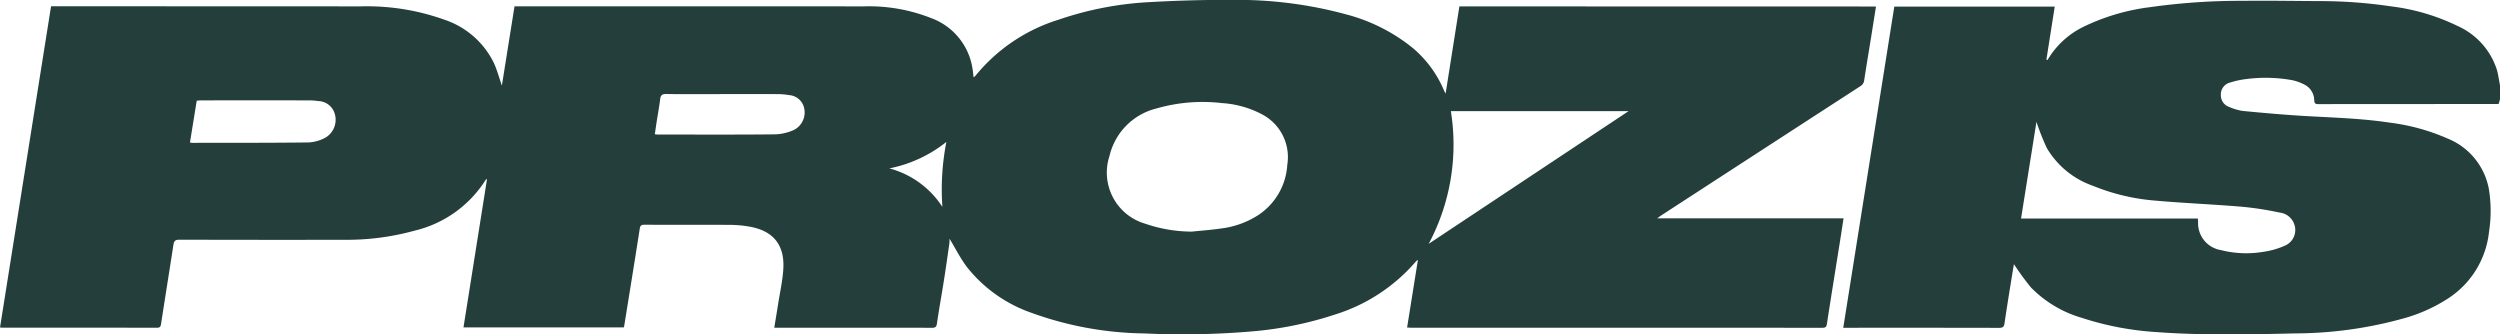
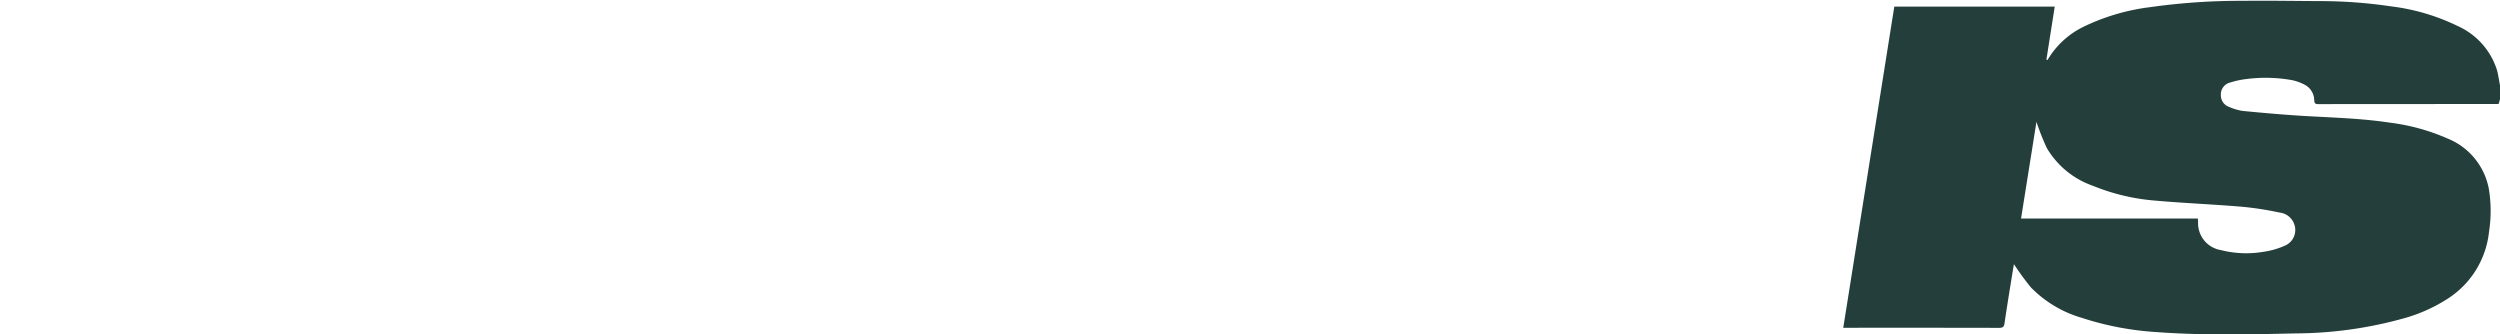
<svg xmlns="http://www.w3.org/2000/svg" id="Group_50674" data-name="Group 50674" width="236" height="31.568" viewBox="0 0 236 31.568">
  <path id="Path_4671" data-name="Path 4671" d="M2879.02-1220.078v1.334l-.122.424a1.385,1.385,0,0,1-.144.018q-8.456,0-16.912.008c-.292,0-.346-.12-.358-.37a1.678,1.678,0,0,0-.946-1.482,4.55,4.55,0,0,0-1.1-.4,14.057,14.057,0,0,0-4.342-.116,7.994,7.994,0,0,0-1.566.337,1.139,1.139,0,0,0-.86,1.139,1.165,1.165,0,0,0,.818,1.173,5.015,5.015,0,0,0,1.276.367c1.915.183,3.832.355,5.752.469,2.719.161,5.444.224,8.143.639a19.458,19.458,0,0,1,5.429,1.5,6.381,6.381,0,0,1,3.873,4.717,12.707,12.707,0,0,1,.025,4.06,8.566,8.566,0,0,1-3.8,6.27,15.08,15.08,0,0,1-4.126,1.886,38.58,38.58,0,0,1-10.315,1.456c-4.375.1-8.754.2-13.126-.123a28.217,28.217,0,0,1-7.079-1.346,11,11,0,0,1-4.8-2.87,24.753,24.753,0,0,1-1.6-2.194c-.008.038-.039.173-.062.31-.281,1.754-.574,3.507-.829,5.265-.052.362-.187.434-.52.434q-7.119-.014-14.238-.007h-.468l4.819-30.318h15.145c-.265,1.687-.526,3.349-.787,5.01l.1.032c.02-.031.042-.062.061-.094a8,8,0,0,1,3.282-3.015,20,20,0,0,1,6.331-1.879,60.644,60.644,0,0,1,8.734-.6c2.424-.029,4.849.013,7.274.025a46.186,46.186,0,0,1,6.773.5,19.8,19.8,0,0,1,6.295,1.865,6.78,6.78,0,0,1,3.7,4.2C2878.865-1221,2878.928-1220.537,2879.02-1220.078Zm-45.213,12.587H2850.5c.009.13.015.22.021.31a2.57,2.57,0,0,0,2.146,2.666,9.709,9.709,0,0,0,4.014.164,7.524,7.524,0,0,0,2.056-.592,1.6,1.6,0,0,0,.861-2.011,1.648,1.648,0,0,0-1.374-1.1,30.89,30.89,0,0,0-3.56-.551c-2.739-.229-5.488-.34-8.225-.582a19.606,19.606,0,0,1-5.857-1.4,8.151,8.151,0,0,1-4.342-3.561,21.911,21.911,0,0,1-.978-2.474Z" transform="translate(-2643.02 1228.122)" fill="#243f3b" />
-   <path id="Path_4672" data-name="Path 4672" d="M782.916-1228.236c-.152.959-.3,1.874-.443,2.788-.225,1.393-.459,2.784-.672,4.178a.73.73,0,0,1-.362.557q-9.376,6.076-18.744,12.165c-.116.075-.225.159-.433.307h17.591c-.12.782-.23,1.516-.347,2.247-.411,2.58-.831,5.159-1.227,7.741-.046.3-.167.345-.429.345q-19.39-.008-38.78-.005c-.116,0-.231-.011-.418-.021l1.021-6.379a1.223,1.223,0,0,0-.174.128,16.539,16.539,0,0,1-7.681,5.035,33.918,33.918,0,0,1-7.792,1.583,76.81,76.81,0,0,1-10.172.193,32.259,32.259,0,0,1-10.615-1.93,13.349,13.349,0,0,1-6.163-4.37c-.617-.832-1.089-1.771-1.614-2.64a4.187,4.187,0,0,1-.023.468c-.165,1.151-.327,2.3-.508,3.45-.216,1.368-.463,2.73-.664,4.1-.049.332-.18.391-.477.389-2.924-.009-5.847-.006-8.771-.006h-6.106c.123-.752.244-1.467.355-2.182.175-1.122.431-2.241.5-3.37.132-2.3-.974-3.618-3.246-4a11.038,11.038,0,0,0-1.758-.157c-2.7-.016-5.4,0-8.1-.012-.282,0-.4.056-.449.37-.478,3.072-.978,6.141-1.472,9.21a1.008,1.008,0,0,1-.034.108H649.575l2.222-14c-.068.028-.1.03-.111.047a10.9,10.9,0,0,1-6.682,4.812,24.04,24.04,0,0,1-6.717.873q-7.768.014-15.535-.008c-.4,0-.506.131-.56.488-.381,2.492-.786,4.981-1.167,7.473-.04.262-.121.35-.389.35q-7.276-.011-14.552-.006c-.064,0-.128-.008-.261-.018l4.819-30.321h.454q14.375,0,28.75.008a21.679,21.679,0,0,1,7.909,1.251,8.013,8.013,0,0,1,4.677,4.067c.315.681.509,1.419.767,2.158l1.194-7.483h.446q16.263,0,32.526.007a15.912,15.912,0,0,1,6.342,1.1,6.05,6.05,0,0,1,3.871,4.5c.036.179.064.36.088.541s.036.337.058.543a.681.681,0,0,0,.159-.106,16.339,16.339,0,0,1,7.89-5.328,31.4,31.4,0,0,1,8.534-1.651c2.588-.146,5.184-.224,7.776-.209a39.268,39.268,0,0,1,10.876,1.381,16.713,16.713,0,0,1,6.131,3.078,10.6,10.6,0,0,1,3.043,4.081c.029.069.068.135.154.306l1.3-8.234Zm-64.59,21.25c.975-.1,1.955-.169,2.922-.317a8.281,8.281,0,0,0,3.458-1.312,6.124,6.124,0,0,0,2.637-4.685,4.549,4.549,0,0,0-2.428-4.778,9.317,9.317,0,0,0-3.754-1.041,15.688,15.688,0,0,0-6.18.512,6.036,6.036,0,0,0-4.416,4.459,5.024,5.024,0,0,0,3.355,6.412A13.6,13.6,0,0,0,718.327-1206.986Zm22.365,1.153,18.873-12.529H742.782A19.891,19.891,0,0,1,740.691-1205.833ZM623.754-1215.4a1.653,1.653,0,0,0,.222.034c3.668-.005,7.337.007,11-.039a3.729,3.729,0,0,0,1.594-.467,1.962,1.962,0,0,0,.868-2.182,1.666,1.666,0,0,0-1.576-1.256,6.311,6.311,0,0,0-.861-.064q-5.07-.007-10.141,0c-.151,0-.3.017-.466.027Zm43.881-.778c.131.013.219.028.308.028,3.694,0,7.388.02,11.082-.018a4.627,4.627,0,0,0,1.766-.427,1.855,1.855,0,0,0,.949-2.025,1.559,1.559,0,0,0-1.433-1.251,5.9,5.9,0,0,0-1.052-.095c-2.161-.008-4.323,0-6.484,0-1.349,0-2.7.018-4.047-.011-.4-.009-.539.124-.584.5-.084.7-.215,1.393-.324,2.09C667.755-1216.992,667.7-1216.6,667.636-1216.178Zm27.148,6.861a23.424,23.424,0,0,1,.377-6.137,12.512,12.512,0,0,1-5.382,2.5A8.589,8.589,0,0,1,694.784-1209.317Z" transform="translate(-605.822 1228.85)" fill="#243f3b" />
</svg>